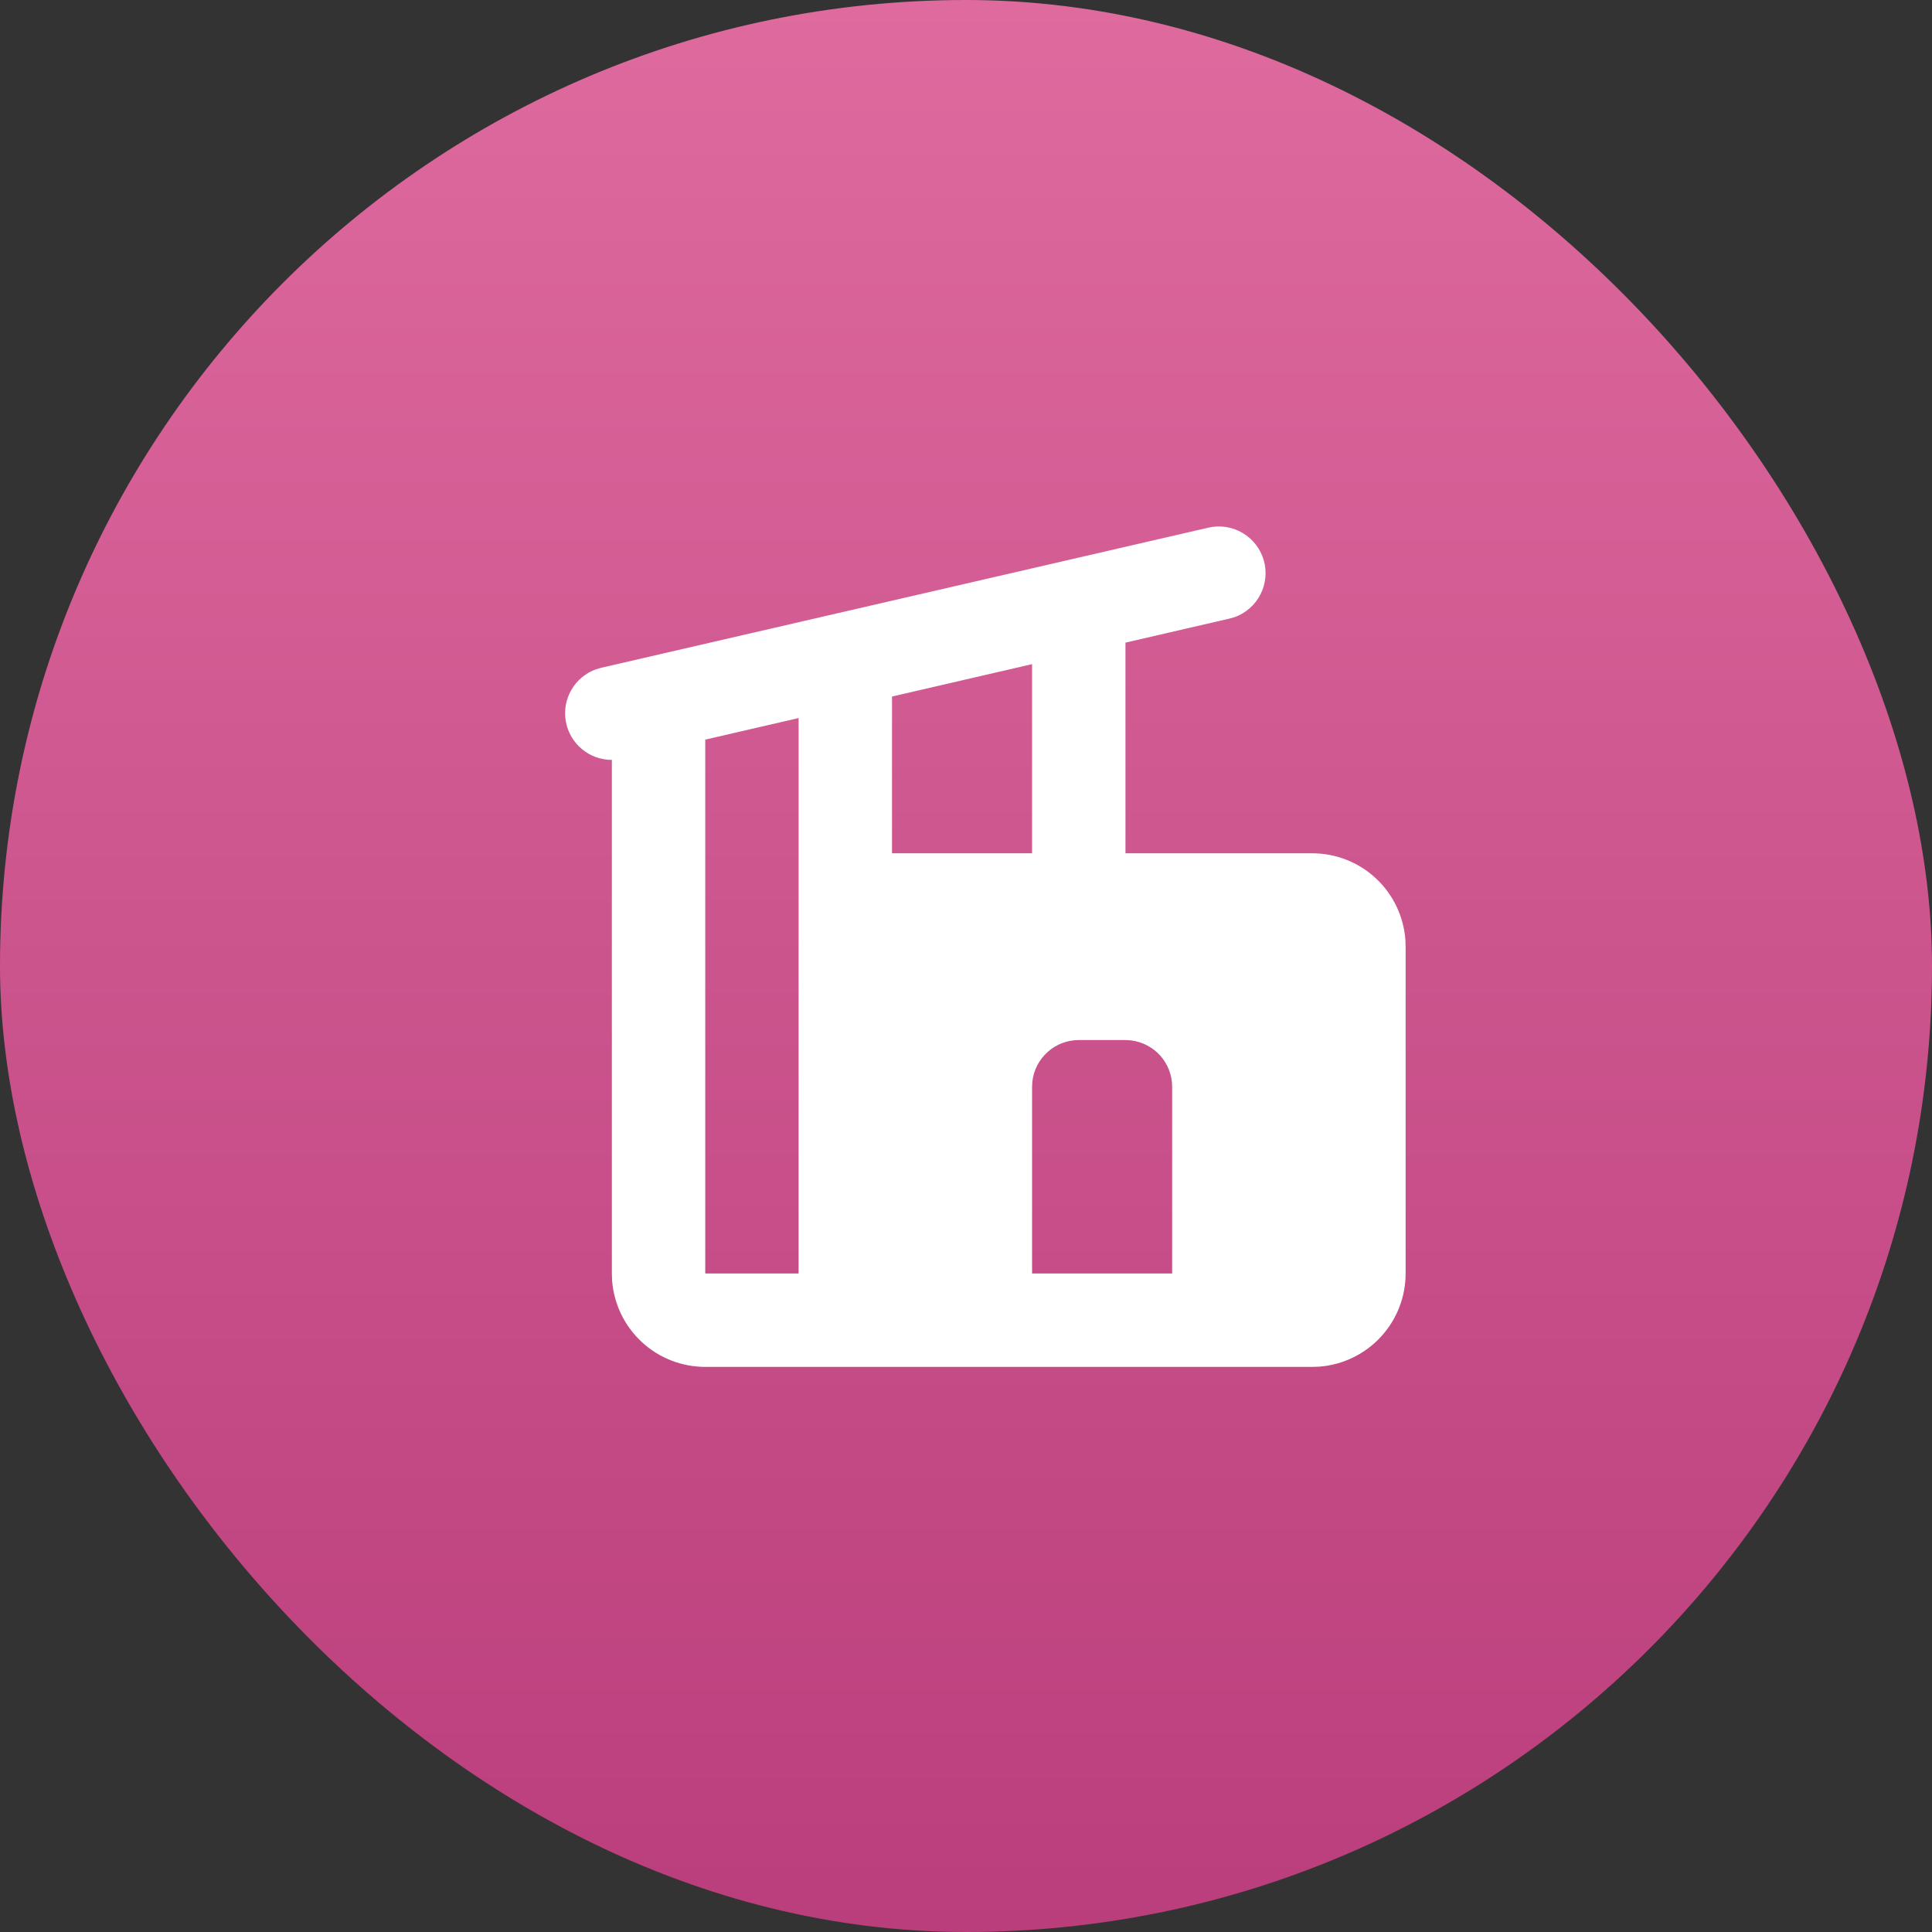
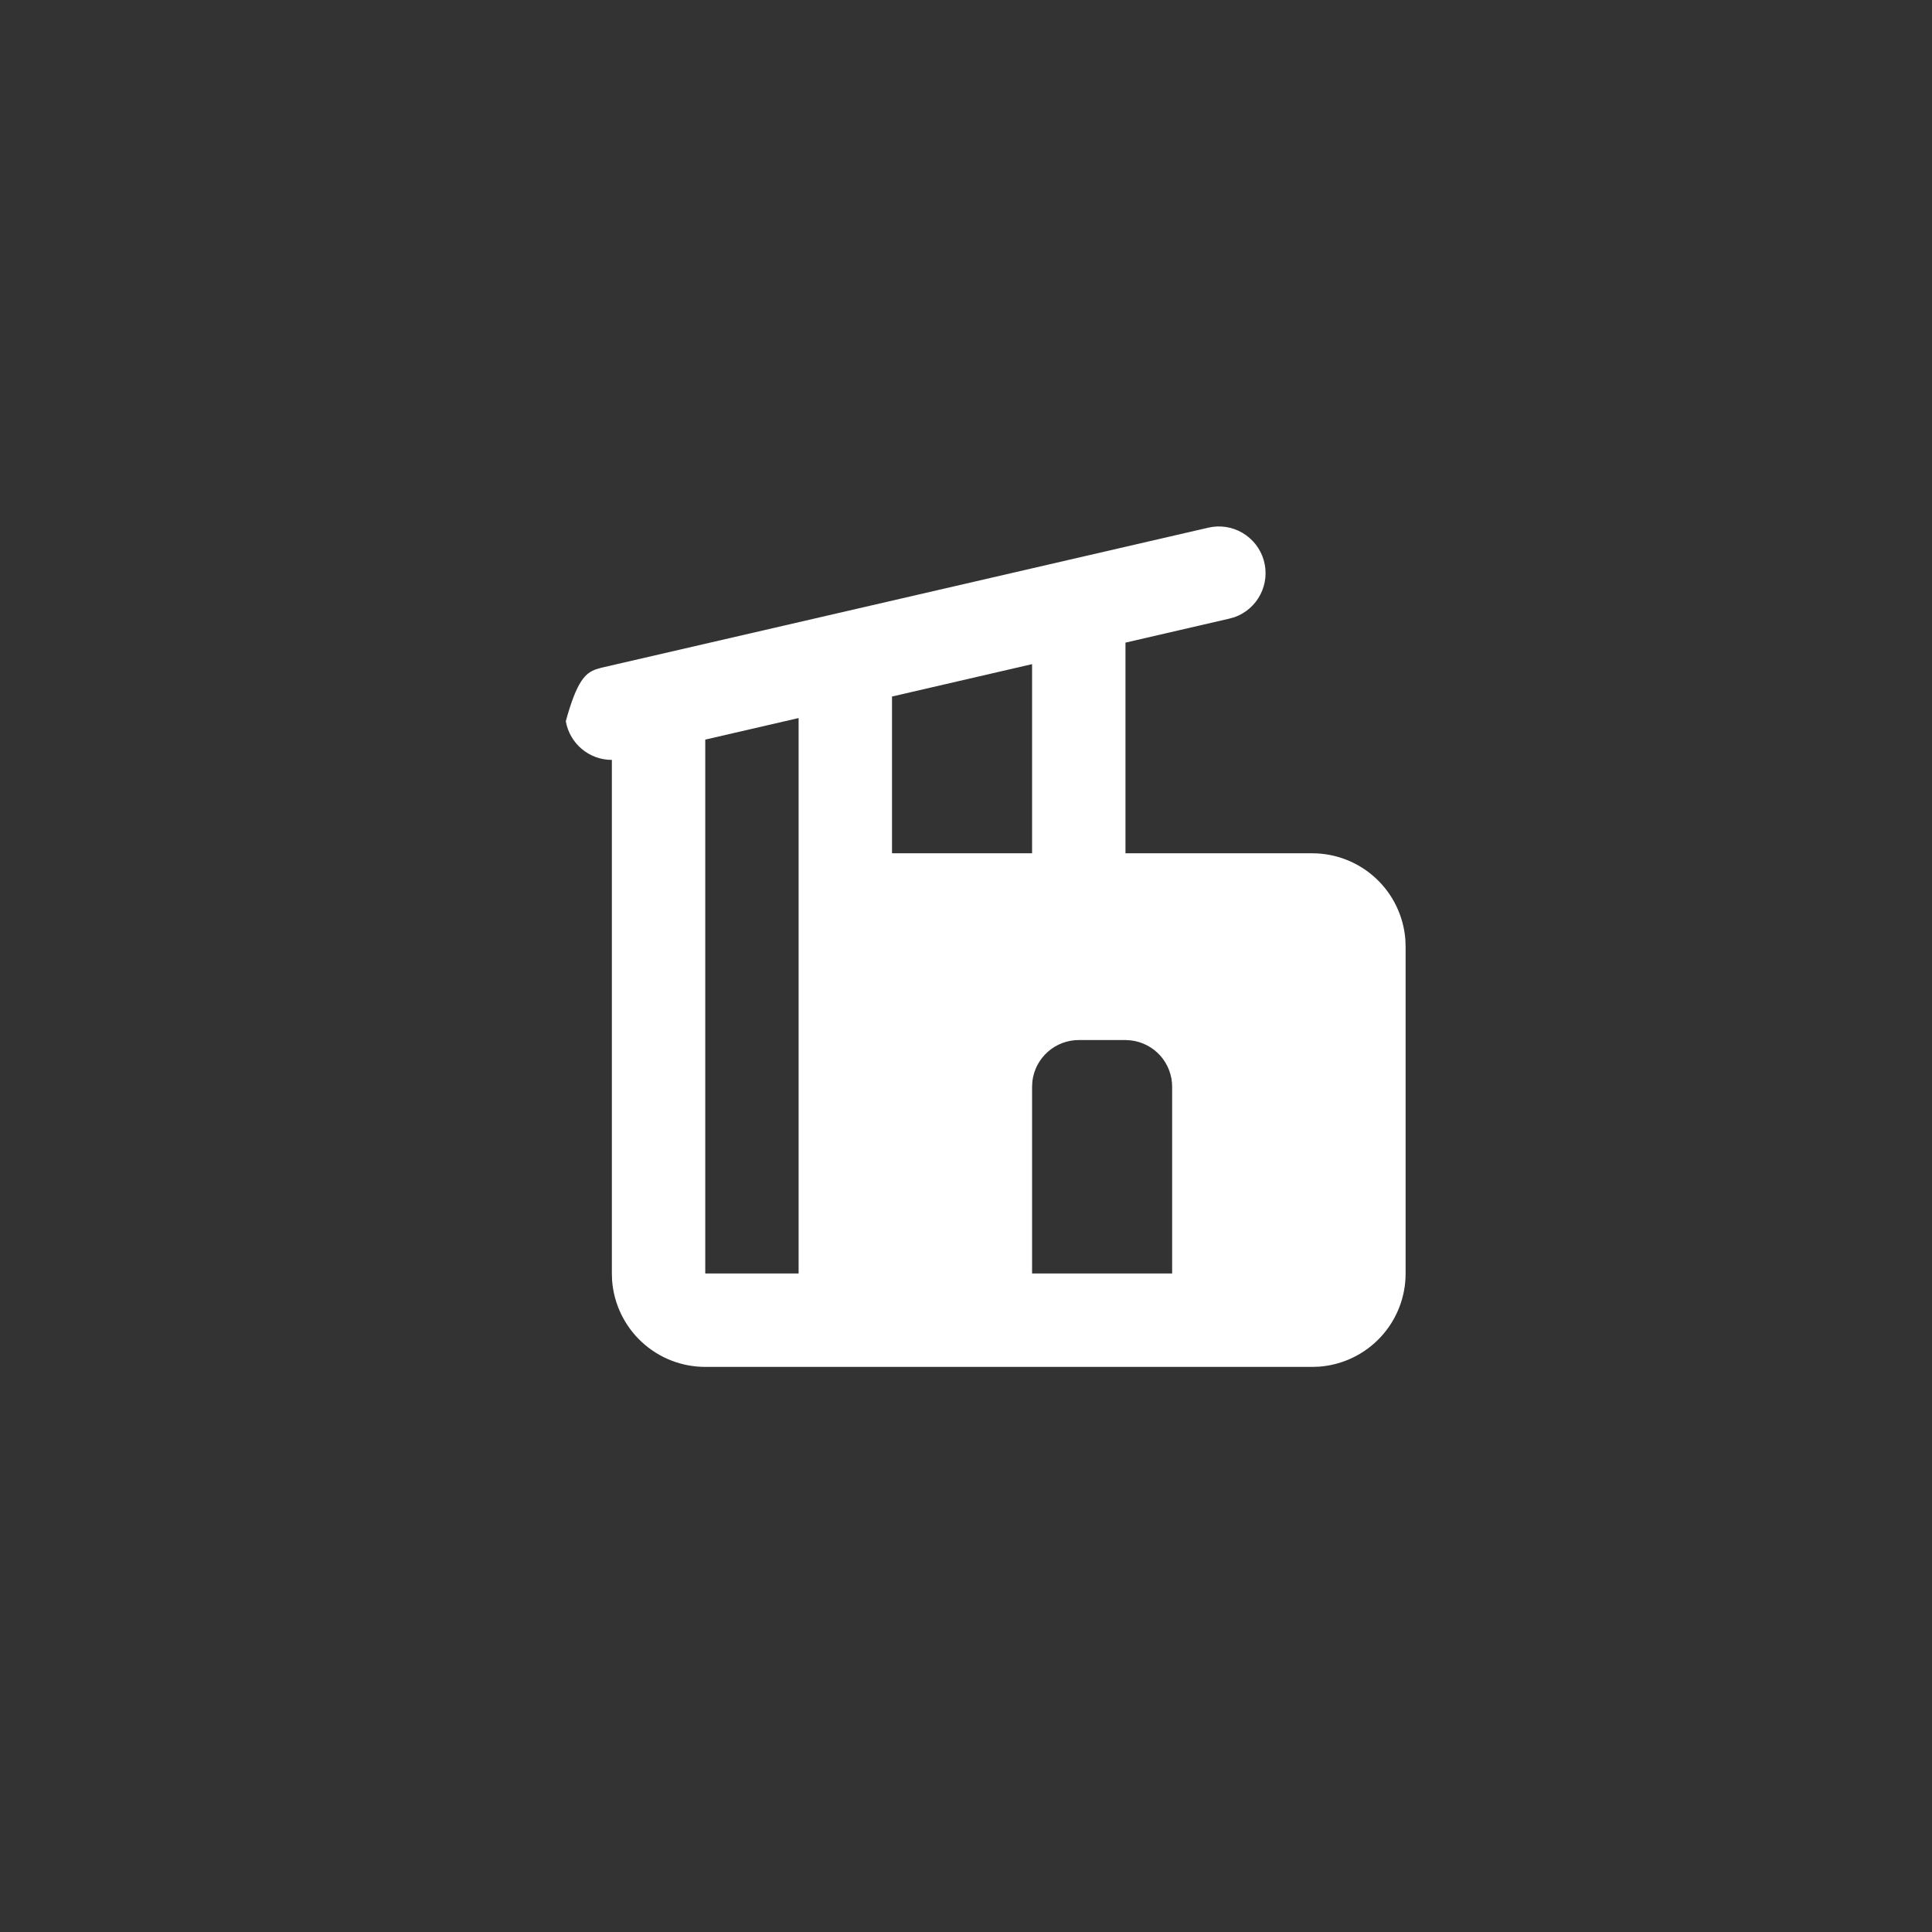
<svg xmlns="http://www.w3.org/2000/svg" width="50" height="50" viewBox="0 0 50 50" fill="none">
  <rect x="0" y="0" width="50" height="50" fill="#333333" stroke="none" />
-   <rect width="50" height="50" rx="25" fill="url(#paint0_linear_2495_1220)" />
  <g clip-path="url(#clip0_2495_1220)">
-     <path fill-rule="evenodd" clip-rule="evenodd" d="M31.271 13.656C31.572 13.586 31.888 13.634 32.154 13.79C32.42 13.946 32.617 14.197 32.704 14.493C32.791 14.789 32.761 15.107 32.621 15.382C32.481 15.657 32.241 15.868 31.951 15.972L31.815 16.01L29.127 16.631V22.083H33.96C34.57 22.083 35.157 22.313 35.604 22.728C36.051 23.142 36.325 23.711 36.371 24.319L36.377 24.5V32.958C36.377 33.568 36.147 34.155 35.732 34.602C35.318 35.049 34.749 35.323 34.141 35.369L33.96 35.375H18.252C17.642 35.375 17.055 35.145 16.608 34.73C16.161 34.316 15.887 33.747 15.841 33.139L15.835 32.958V19.666C15.55 19.667 15.274 19.567 15.056 19.383C14.838 19.2 14.691 18.945 14.643 18.665C14.594 18.384 14.646 18.095 14.79 17.849C14.933 17.603 15.159 17.416 15.428 17.32L15.563 17.281L31.271 13.656ZM29.127 26.916H27.918C27.622 26.917 27.337 27.025 27.116 27.222C26.894 27.419 26.753 27.69 26.718 27.983L26.71 28.125V32.958H30.335V28.125C30.335 27.829 30.226 27.543 30.03 27.322C29.833 27.101 29.562 26.96 29.268 26.925L29.127 26.916ZM20.668 18.583L18.252 19.141V32.958H20.668V18.583ZM26.71 17.188L23.085 18.026V22.083H26.71V17.188Z" fill="white" />
+     <path fill-rule="evenodd" clip-rule="evenodd" d="M31.271 13.656C31.572 13.586 31.888 13.634 32.154 13.79C32.42 13.946 32.617 14.197 32.704 14.493C32.791 14.789 32.761 15.107 32.621 15.382C32.481 15.657 32.241 15.868 31.951 15.972L31.815 16.01L29.127 16.631V22.083H33.96C34.57 22.083 35.157 22.313 35.604 22.728C36.051 23.142 36.325 23.711 36.371 24.319L36.377 24.5V32.958C36.377 33.568 36.147 34.155 35.732 34.602C35.318 35.049 34.749 35.323 34.141 35.369L33.96 35.375H18.252C17.642 35.375 17.055 35.145 16.608 34.73C16.161 34.316 15.887 33.747 15.841 33.139L15.835 32.958V19.666C15.55 19.667 15.274 19.567 15.056 19.383C14.838 19.2 14.691 18.945 14.643 18.665C14.933 17.603 15.159 17.416 15.428 17.32L15.563 17.281L31.271 13.656ZM29.127 26.916H27.918C27.622 26.917 27.337 27.025 27.116 27.222C26.894 27.419 26.753 27.69 26.718 27.983L26.71 28.125V32.958H30.335V28.125C30.335 27.829 30.226 27.543 30.03 27.322C29.833 27.101 29.562 26.96 29.268 26.925L29.127 26.916ZM20.668 18.583L18.252 19.141V32.958H20.668V18.583ZM26.71 17.188L23.085 18.026V22.083H26.71V17.188Z" fill="white" />
  </g>
  <defs>
    <linearGradient id="paint0_linear_2495_1220" x1="25" y1="0" x2="25" y2="50" gradientUnits="userSpaceOnUse">
      <stop stop-color="#DE6A9E" />
      <stop offset="1" stop-color="#BA3E7C" />
    </linearGradient>
    <clipPath id="clip0_2495_1220">
      <rect width="29" height="29" fill="white" transform="translate(11 10)" />
    </clipPath>
  </defs>
</svg>